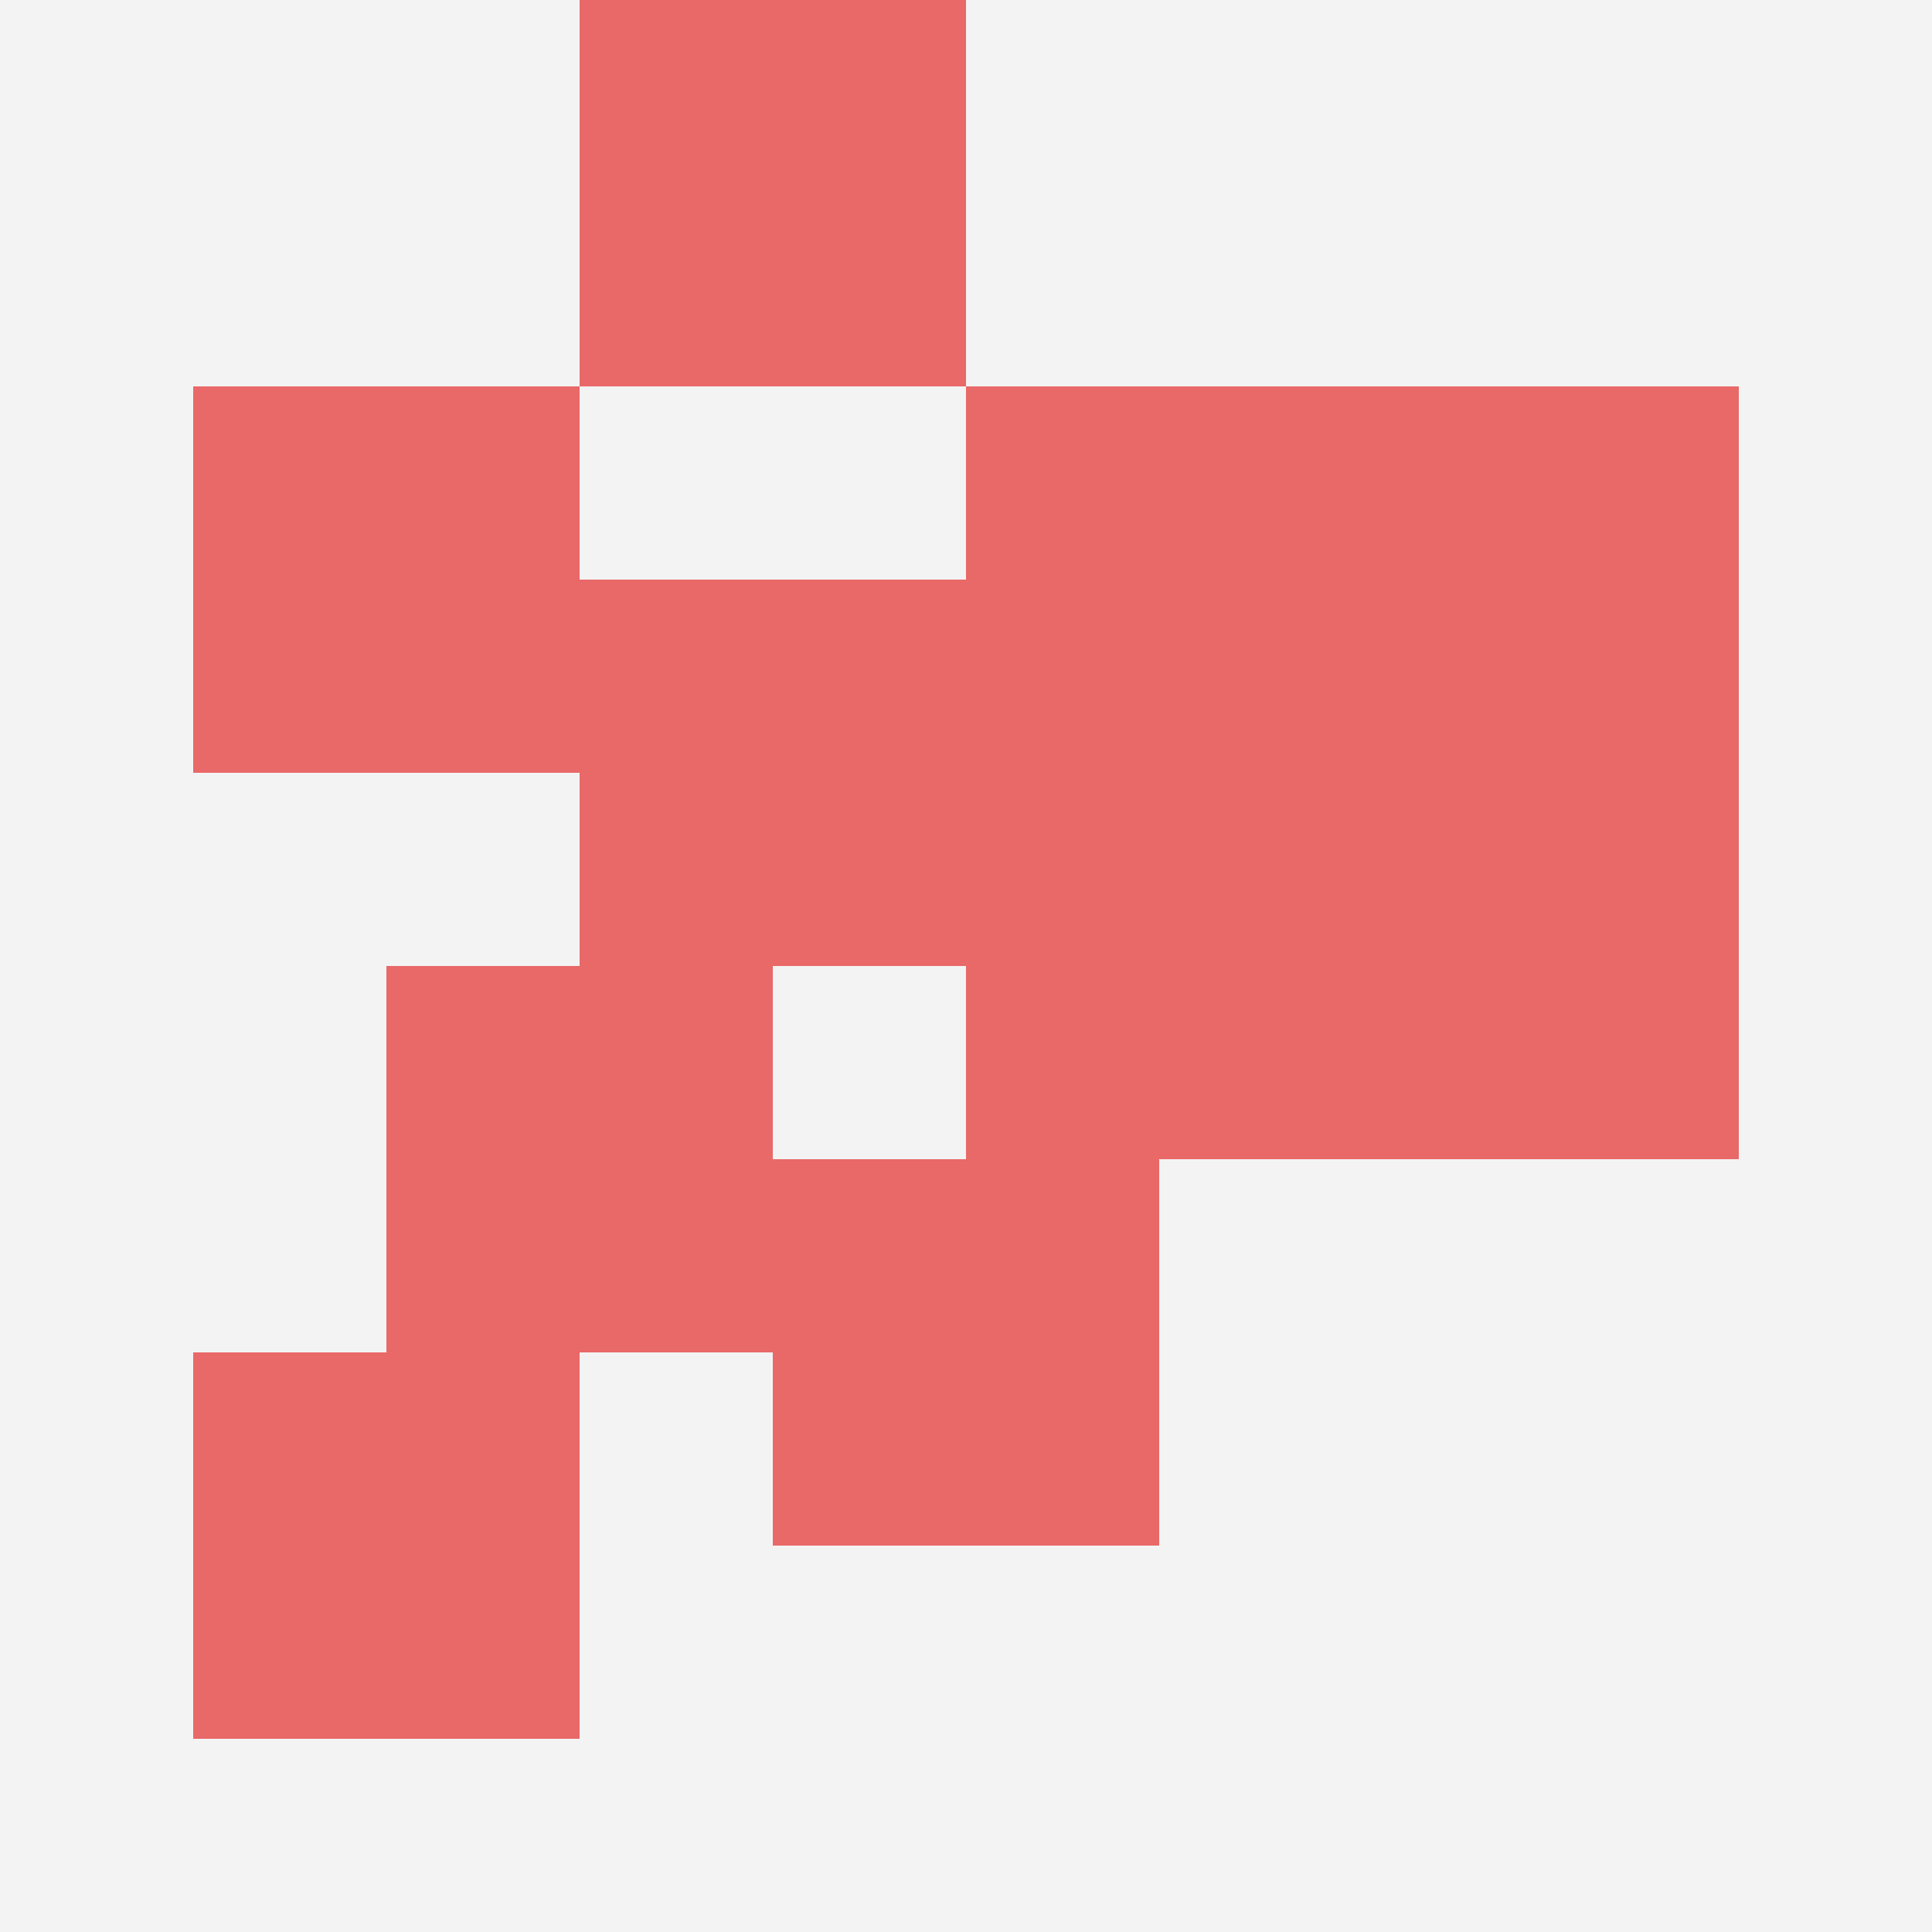
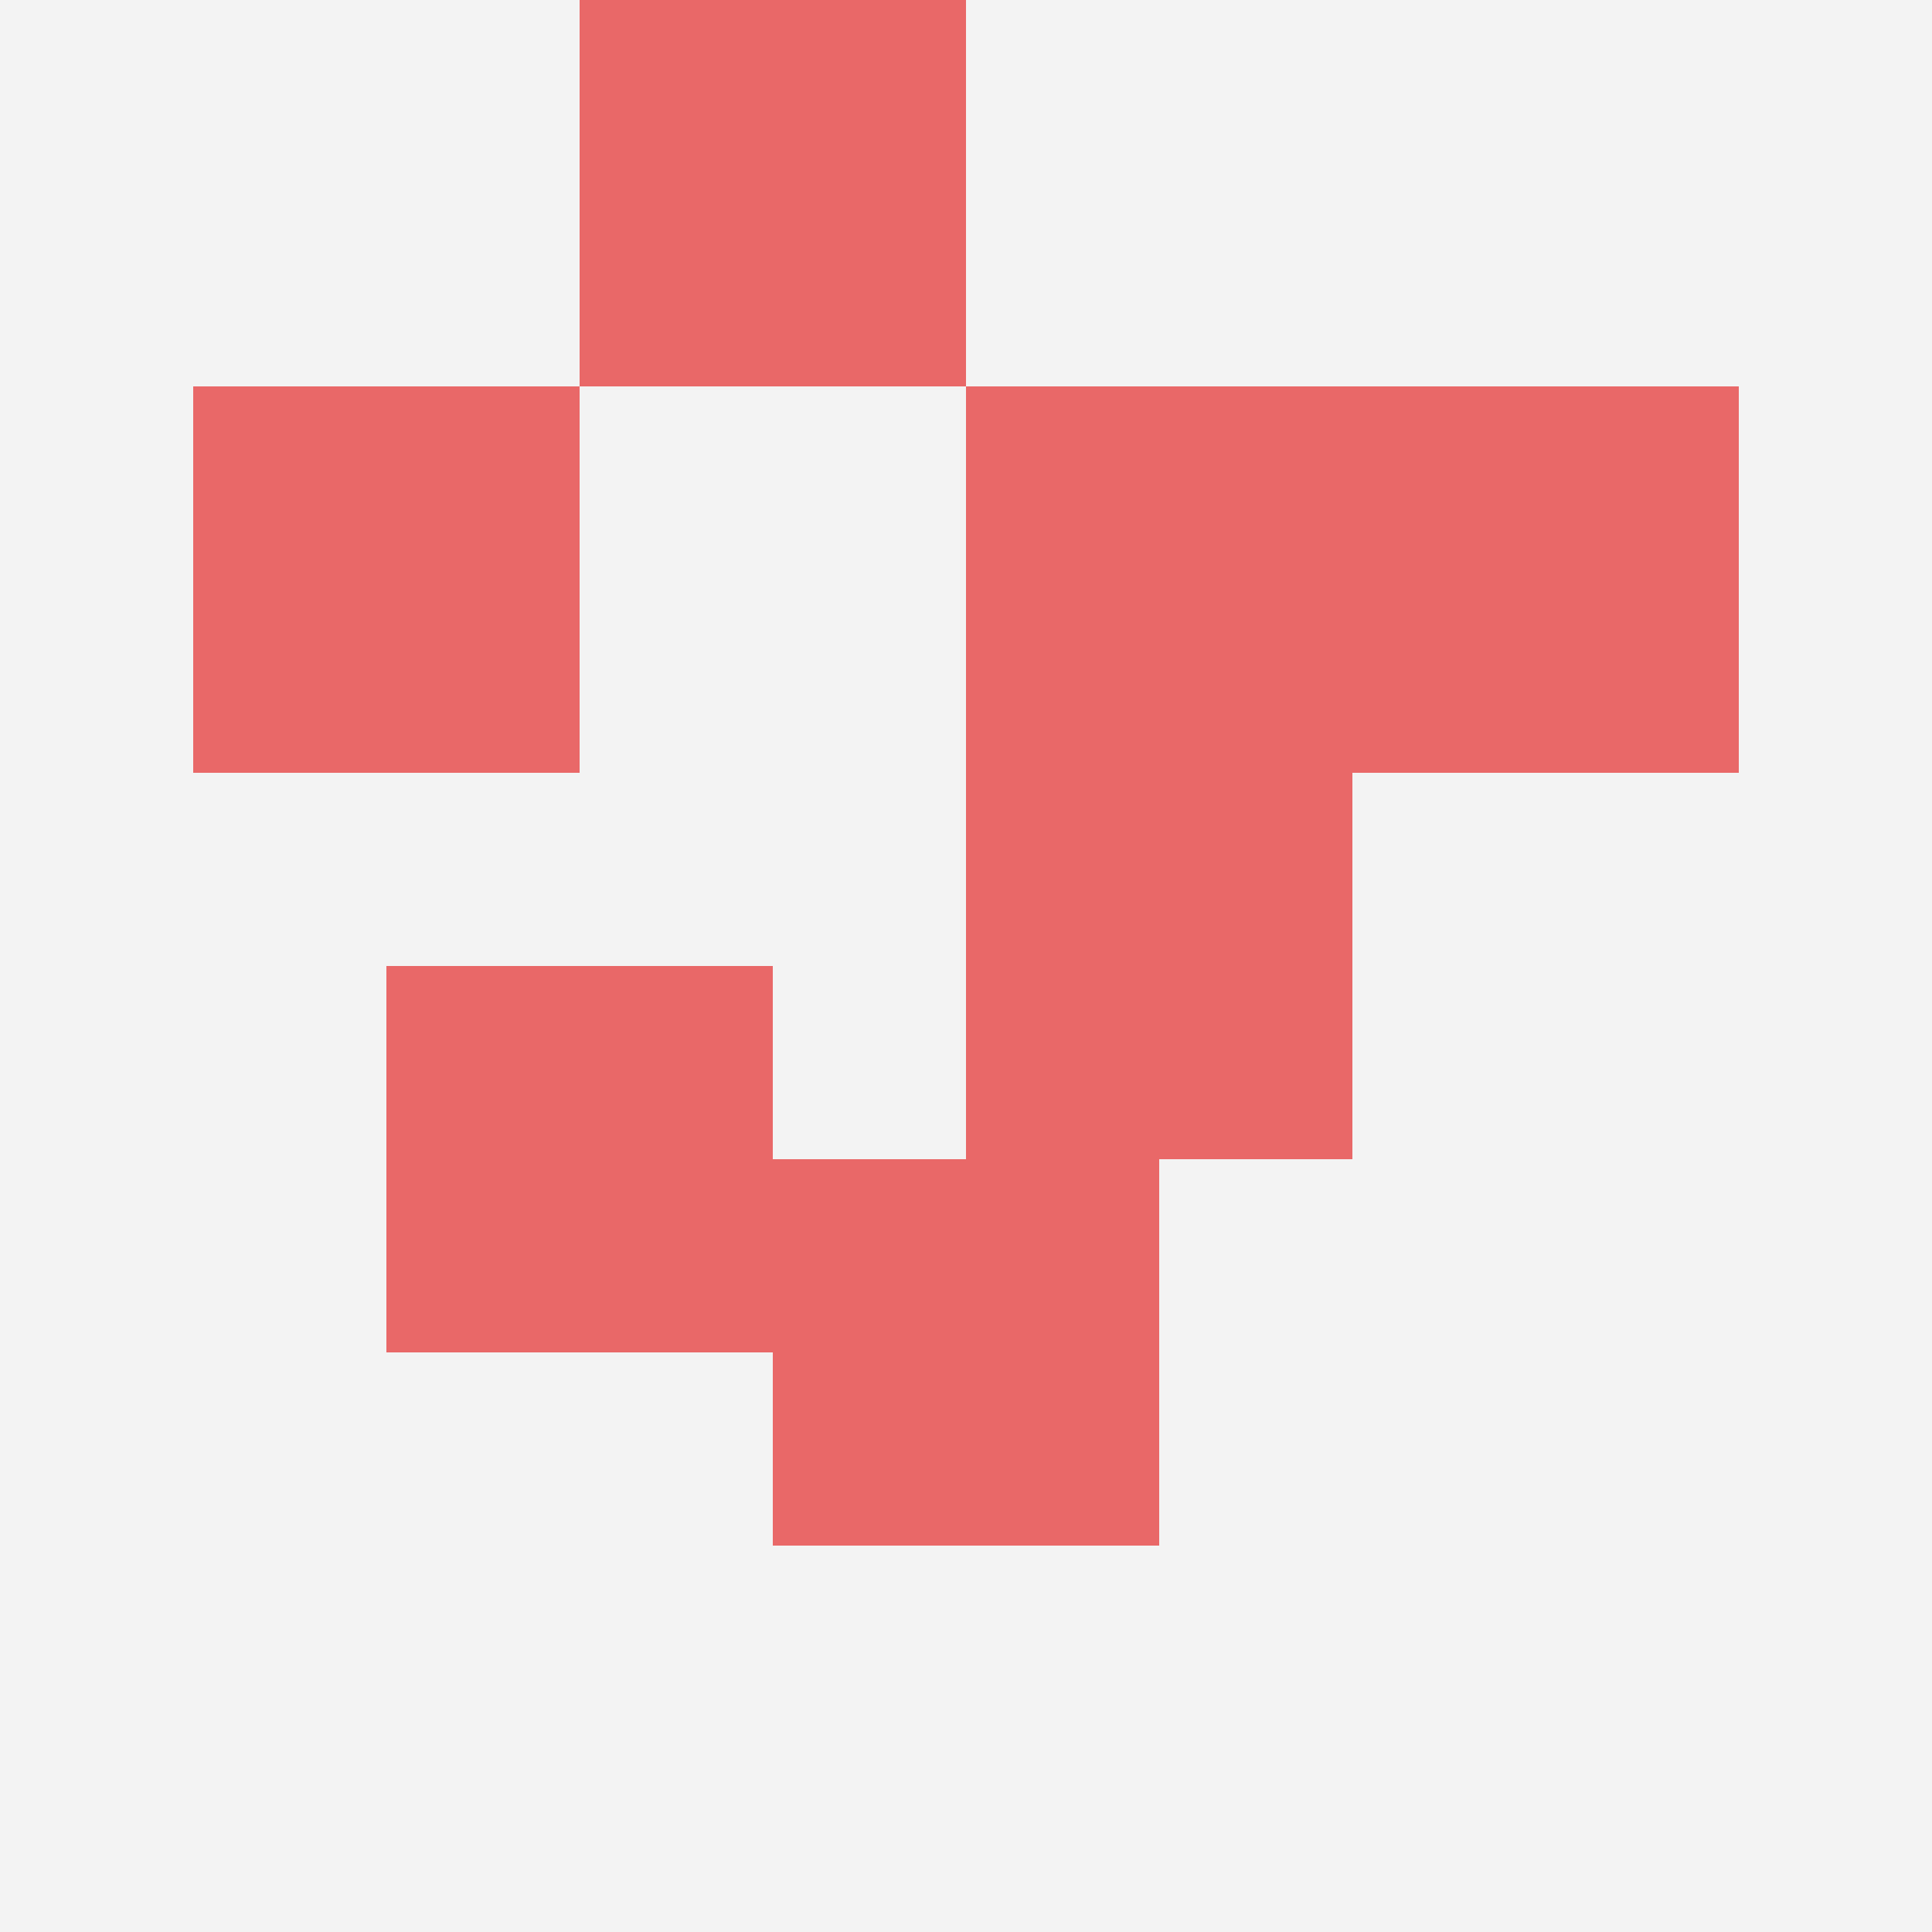
<svg xmlns="http://www.w3.org/2000/svg" id="ten-svg" preserveAspectRatio="xMinYMin meet" viewBox="0 0 10 10">
  <rect x="0" y="0" width="10" height="10" fill="#F3F3F3" />
  <rect class="t" x="5" y="2" />
-   <rect class="t" x="1" y="7" />
  <rect class="t" x="7" y="2" />
  <rect class="t" x="3" y="0" />
  <rect class="t" x="1" y="2" />
-   <rect class="t" x="7" y="4" />
  <rect class="t" x="5" y="4" />
  <rect class="t" x="2" y="5" />
-   <rect class="t" x="3" y="3" />
  <rect class="t" x="4" y="6" />
  <style>.t{width:2px;height:2px;fill:#E96868} #ten-svg{shape-rendering:crispedges;}</style>
</svg>